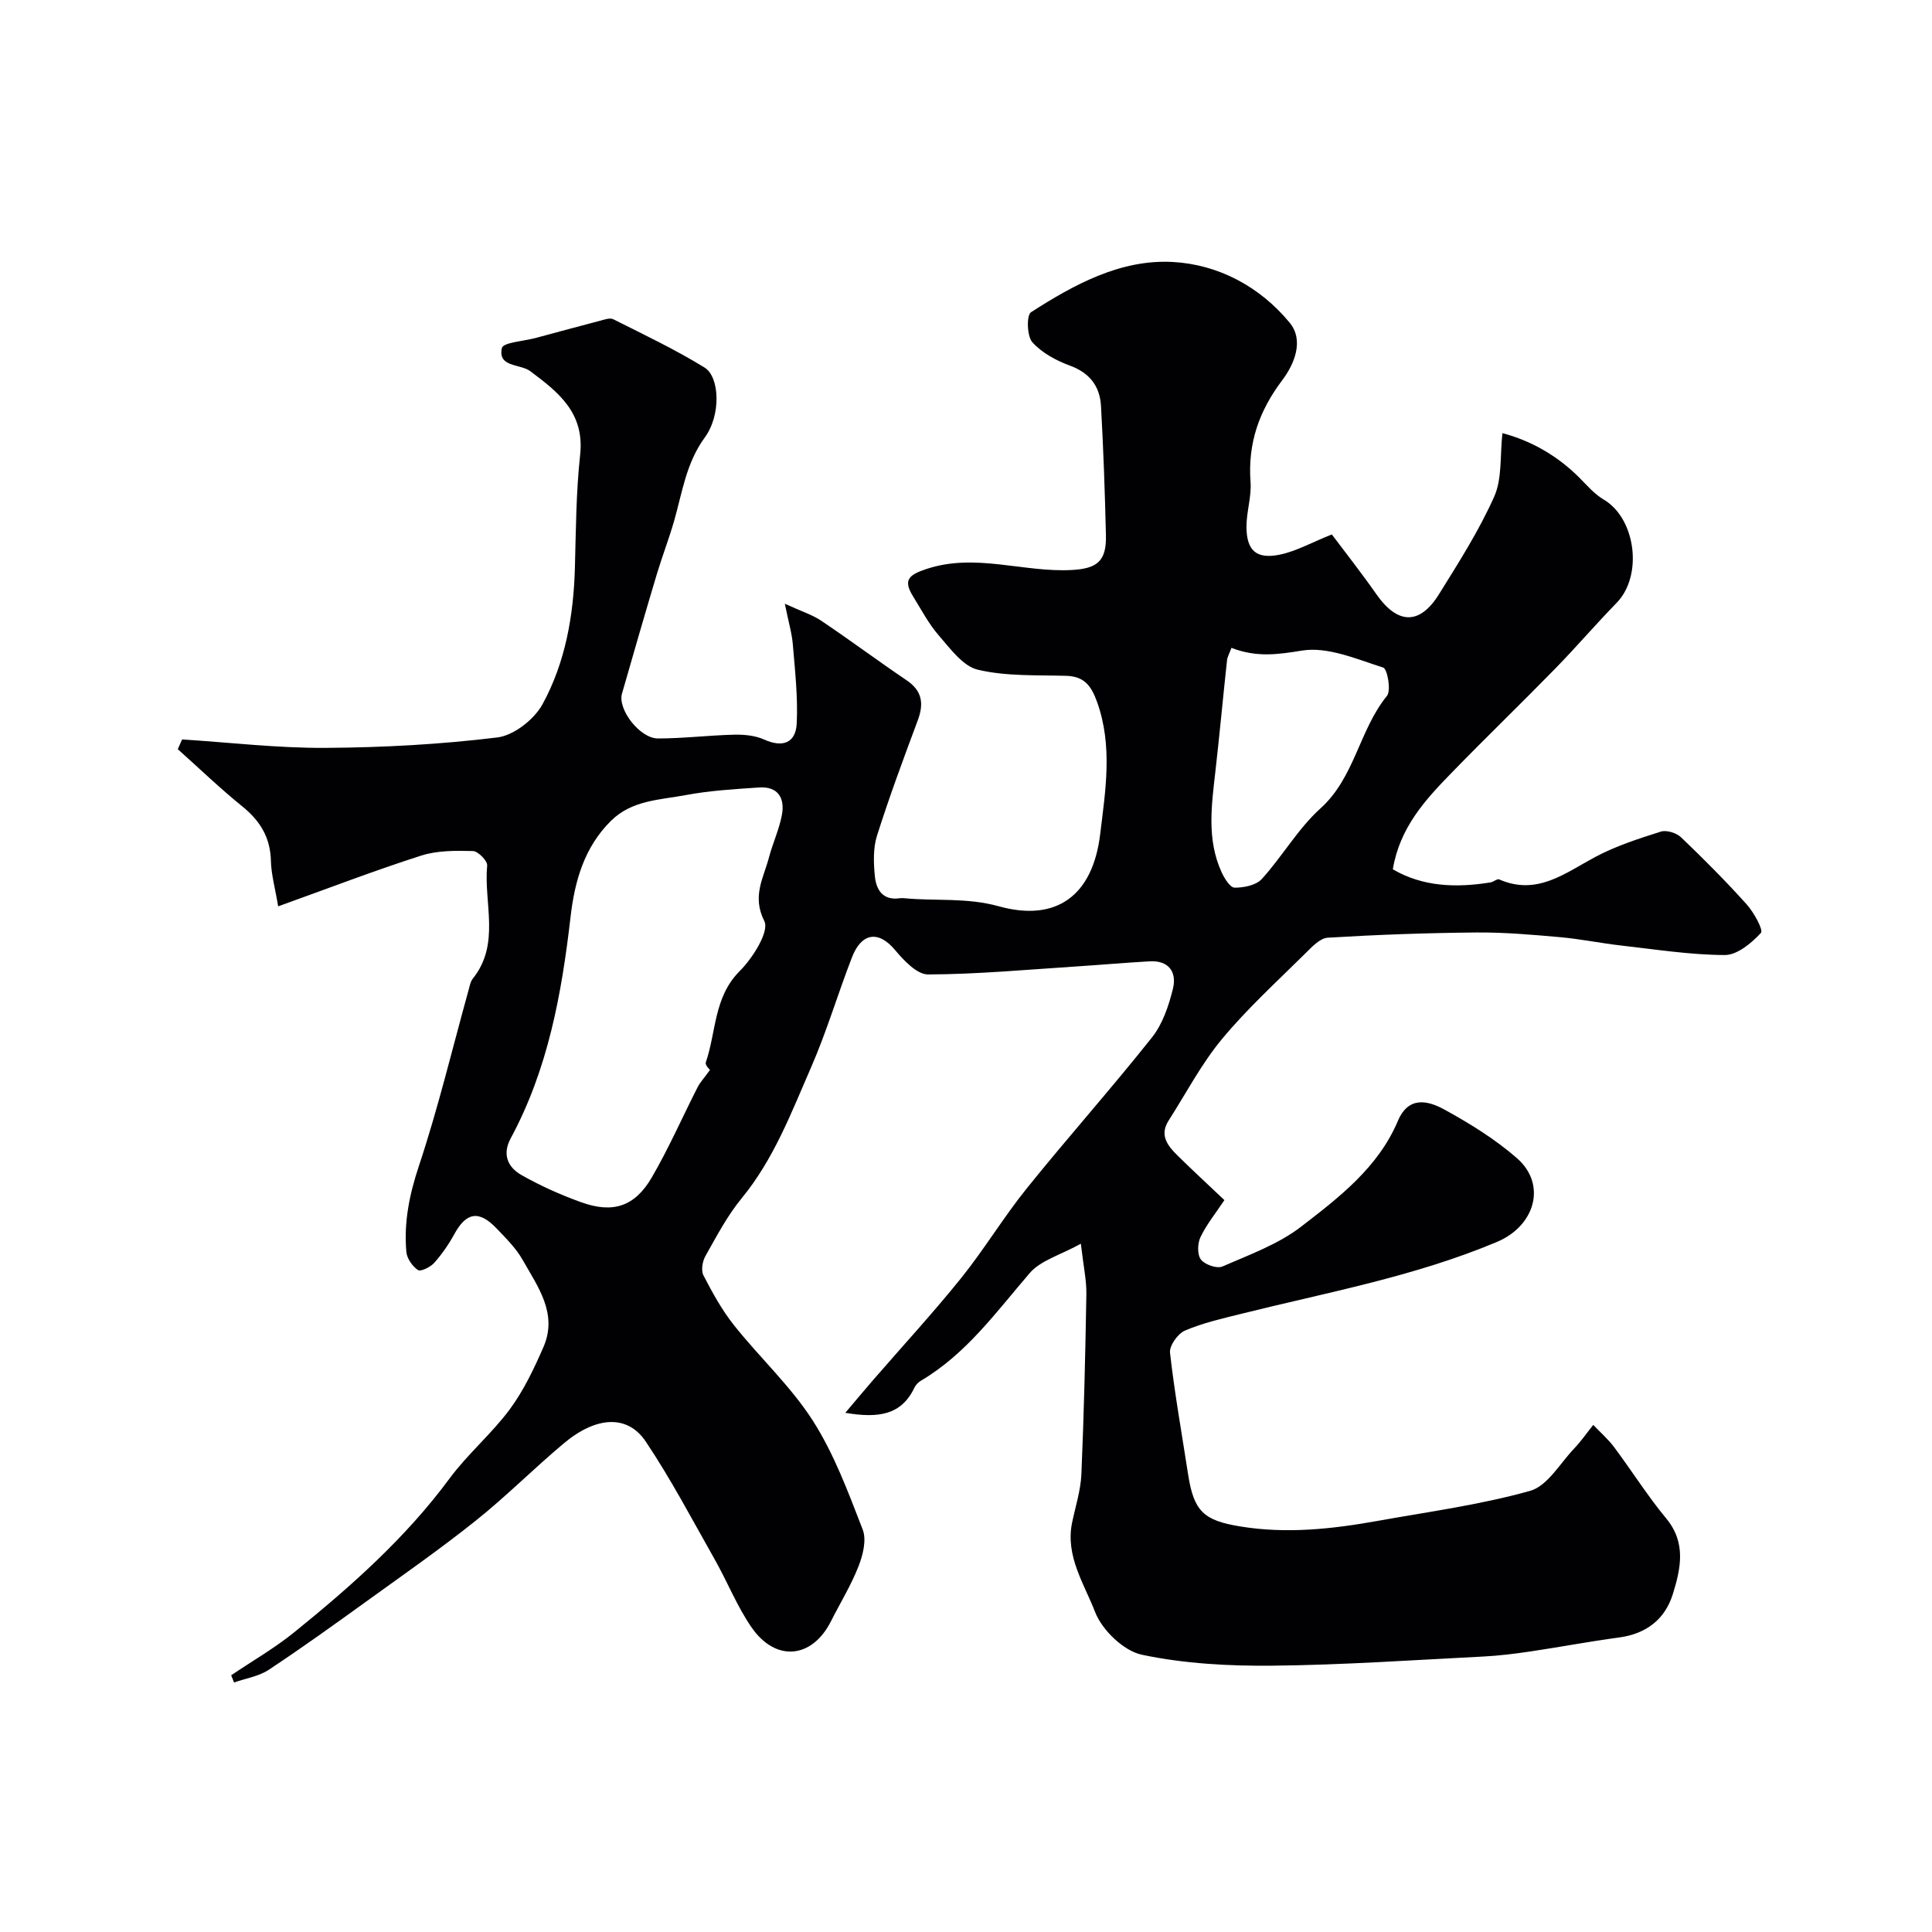
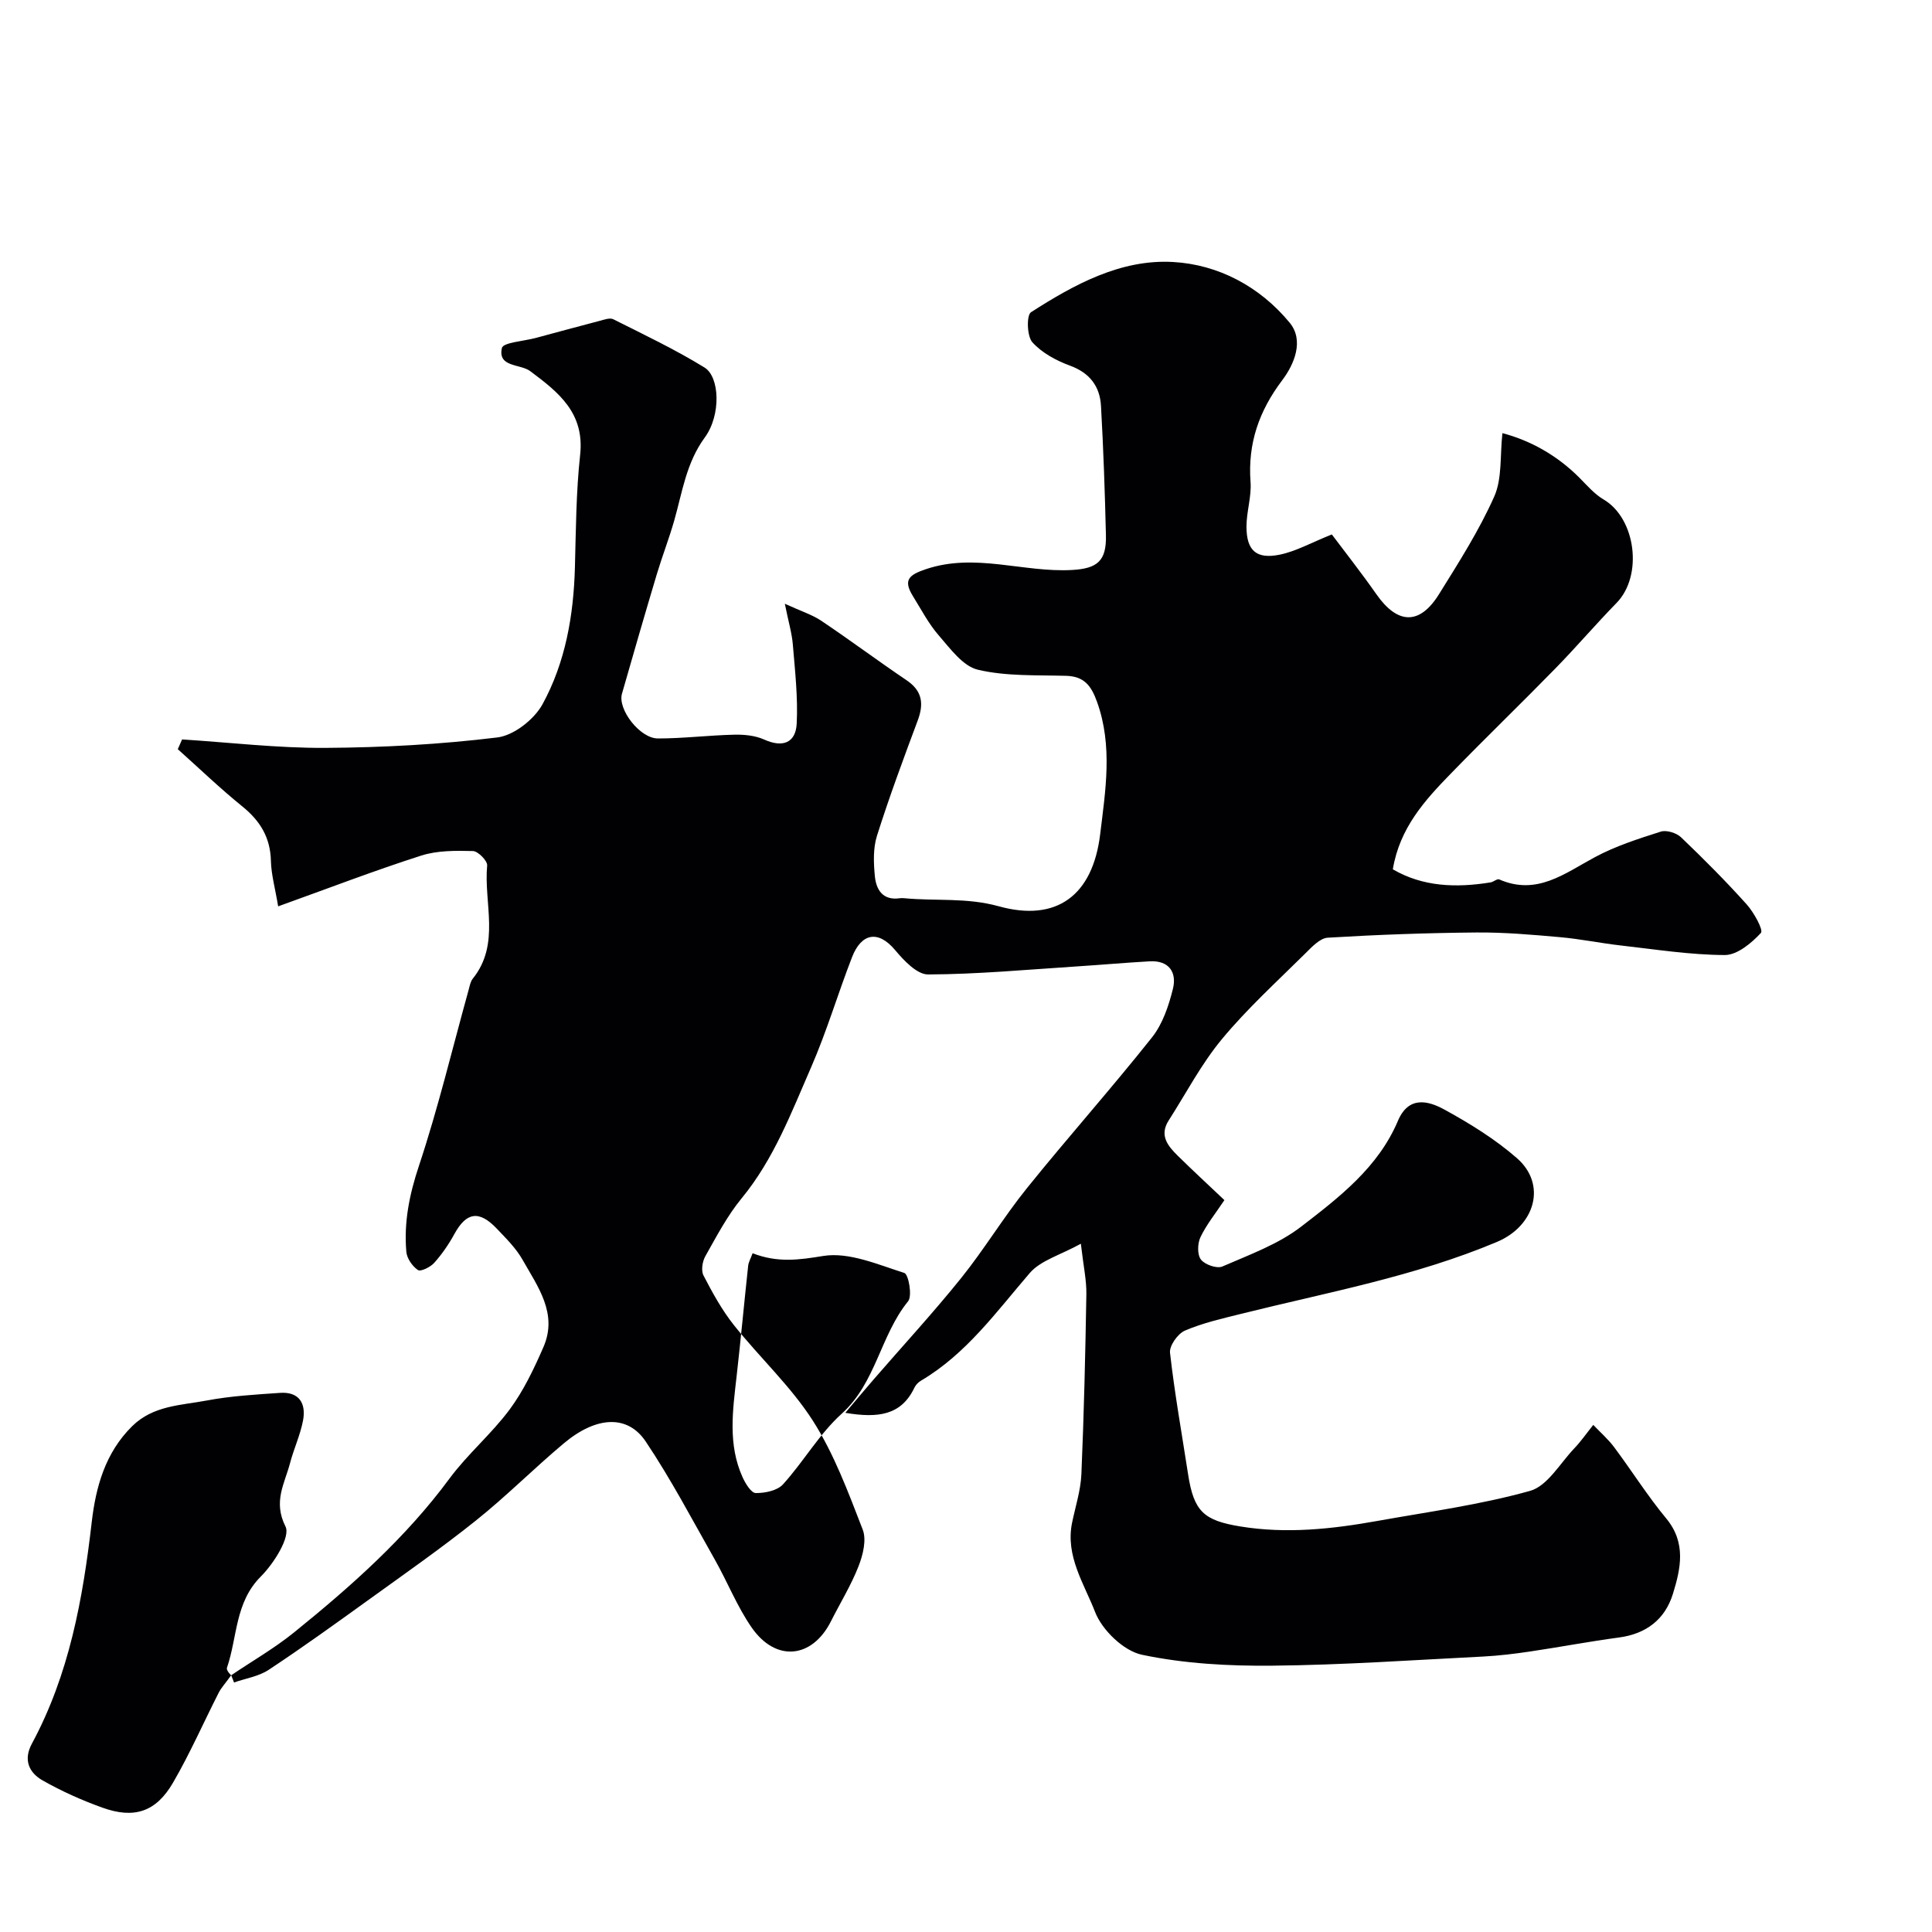
<svg xmlns="http://www.w3.org/2000/svg" enable-background="new 0 0 400 400" viewBox="0 0 400 400">
-   <path d="m47.86 346.85c4.36-2.95 8.96-5.59 13.04-8.89 11.78-9.53 23.08-19.54 32.17-31.85 3.75-5.07 8.71-9.25 12.47-14.32 2.88-3.9 5.03-8.43 6.98-12.91 3.01-6.93-1.19-12.5-4.33-18.06-1.35-2.39-3.41-4.42-5.34-6.45-3.67-3.86-6.3-3.41-8.78 1.13-1.16 2.12-2.57 4.17-4.18 5.97-.79.88-2.8 1.86-3.36 1.48-1.15-.78-2.28-2.4-2.4-3.76-.54-6.11.63-11.89 2.61-17.83 3.98-11.97 6.92-24.3 10.3-36.47.21-.77.36-1.65.83-2.25 5.79-7.19 2.26-15.61 2.99-23.45.09-.95-1.88-2.96-2.94-2.99-3.57-.09-7.36-.13-10.71.94-9.65 3.09-19.13 6.74-29.62 10.51-.63-3.78-1.43-6.58-1.5-9.39-.11-4.85-2.22-8.31-5.92-11.3-4.62-3.74-8.92-7.88-13.36-11.85.3-.67.6-1.35.89-2.02 9.89.63 19.79 1.81 29.67 1.75 11.88-.07 23.82-.72 35.6-2.16 3.42-.42 7.63-3.73 9.35-6.87 4.75-8.68 6.44-18.4 6.71-28.33.21-7.77.24-15.58 1.08-23.29.95-8.68-4.42-12.93-10.32-17.34-2.09-1.56-6.77-.76-5.88-4.8.25-1.15 4.56-1.42 7.01-2.08 4.39-1.18 8.78-2.38 13.19-3.53.93-.24 2.13-.7 2.85-.35 6.37 3.2 12.84 6.27 18.9 10 3.15 1.93 3.46 9.83.07 14.47-3.87 5.29-4.66 11.33-6.34 17.22-1.07 3.74-2.49 7.39-3.61 11.12-2.46 8.23-4.85 16.47-7.21 24.73-.92 3.22 3.7 9.26 7.45 9.26 5.26 0 10.52-.66 15.79-.78 2.07-.05 4.34.17 6.19 1 3.87 1.75 6.55.69 6.75-3.31.27-5.42-.35-10.9-.8-16.33-.19-2.36-.9-4.68-1.66-8.47 3.36 1.54 5.64 2.25 7.54 3.52 5.96 4 11.72 8.3 17.67 12.32 3.27 2.21 3.6 4.86 2.3 8.34-2.95 7.9-5.89 15.82-8.43 23.85-.82 2.59-.71 5.61-.44 8.37.27 2.79 1.63 5.08 5.15 4.57.33-.05.67-.03 1 0 6.47.62 12.83-.18 19.48 1.66 11.99 3.33 19.48-2.21 21.02-14.92 1.09-9.02 2.63-18.24-.64-27.37-1.23-3.42-2.69-5.32-6.45-5.42-6.1-.17-12.38.12-18.23-1.26-3.1-.73-5.71-4.36-8.08-7.08-2.12-2.43-3.65-5.39-5.37-8.16-2.07-3.35-.84-4.4 2.75-5.6 10.17-3.4 20.11.74 30.15.19 5.28-.29 7.19-1.86 7.06-7.19-.21-8.92-.52-17.85-1.02-26.76-.23-4.05-2.3-6.84-6.4-8.35-2.86-1.05-5.84-2.65-7.82-4.86-1.12-1.26-1.22-5.6-.27-6.21 8.94-5.74 18.56-11 29.37-10.4 9.44.52 18.04 5.12 24.18 12.57 3.03 3.67.96 8.6-1.53 11.9-4.81 6.37-7.16 13.09-6.57 21.06.23 3.06-.85 6.19-.84 9.29.01 4.89 2.01 6.75 6.82 5.79 3.39-.68 6.55-2.48 10.85-4.2 2.64 3.52 6.07 7.87 9.24 12.4 4.37 6.24 8.94 6.42 12.95-.03 4.09-6.57 8.29-13.16 11.43-20.2 1.67-3.75 1.18-8.46 1.7-13.14 5.63 1.47 11.22 4.49 15.93 9.22 1.59 1.6 3.12 3.4 5.03 4.52 6.67 3.93 8.18 15.76 2.68 21.4-4.32 4.43-8.35 9.15-12.67 13.57-7.15 7.32-14.52 14.43-21.65 21.77-5.38 5.53-10.59 11.24-12.01 19.82 6.19 3.62 13.1 3.87 20.23 2.71.62-.1 1.37-.8 1.79-.62 7.8 3.42 13.56-1.25 19.83-4.61 4.26-2.29 8.98-3.8 13.62-5.28 1.18-.38 3.24.26 4.19 1.16 4.69 4.48 9.27 9.08 13.6 13.9 1.49 1.66 3.5 5.31 2.95 5.91-1.95 2.11-4.91 4.58-7.47 4.58-7.19-.03-14.37-1.17-21.55-1.98-4.21-.48-8.37-1.35-12.58-1.72-5.75-.51-11.53-1.02-17.3-.97-10.27.09-20.54.46-30.79 1.08-1.61.1-3.29 1.92-4.63 3.25-5.86 5.81-12.01 11.4-17.26 17.73-4.27 5.14-7.42 11.21-11.05 16.88-1.98 3.1-.13 5.29 1.9 7.29 3.08 3.04 6.27 5.97 9.65 9.18-1.87 2.81-3.73 5.09-4.96 7.68-.62 1.3-.68 3.62.1 4.63.82 1.06 3.32 1.93 4.45 1.43 5.6-2.44 11.58-4.6 16.33-8.27 7.85-6.05 15.93-12.25 20-21.87 2.21-5.23 6.26-4.2 9.66-2.33 5.26 2.89 10.48 6.11 14.98 10.04 6.26 5.47 3.73 14.04-4.12 17.34-17.05 7.18-35.15 10.45-52.95 14.89-3.94.98-7.96 1.89-11.67 3.48-1.47.63-3.25 3.14-3.08 4.59.95 8.42 2.45 16.77 3.74 25.15 1.19 7.72 3.26 9.56 10.78 10.8 9.57 1.57 18.99.55 28.38-1.13 10.59-1.9 21.32-3.34 31.64-6.23 3.59-1 6.19-5.68 9.14-8.78 1.44-1.51 2.64-3.25 3.95-4.88 1.45 1.53 3.07 2.94 4.32 4.61 3.64 4.87 6.89 10.06 10.77 14.74 4.2 5.06 3.02 10.4 1.39 15.66-1.64 5.27-5.53 8.26-11.18 9.01-6.13.82-12.22 1.98-18.34 2.89-3.24.48-6.5.88-9.77 1.05-14.53.73-29.07 1.75-43.61 1.89-9.03.09-18.24-.41-27.02-2.26-3.8-.8-8.26-5.11-9.71-8.87-2.25-5.82-6.19-11.59-4.75-18.5.69-3.33 1.77-6.65 1.92-10.01.53-12.41.82-24.84 1.03-37.26.05-2.88-.6-5.77-1.14-10.46-4.25 2.35-8.32 3.44-10.59 6.08-6.93 8.05-13.13 16.73-22.52 22.28-.55.32-1.08.87-1.35 1.44-2.71 5.7-7.47 6.36-14.31 5.21 2.23-2.63 3.98-4.74 5.77-6.8 6.08-7.02 12.38-13.85 18.2-21.08 4.81-5.98 8.79-12.62 13.6-18.59 8.49-10.54 17.51-20.66 25.93-31.26 2.2-2.77 3.46-6.54 4.33-10.05.84-3.38-.77-5.92-4.8-5.7-5.1.29-10.19.74-15.29 1.07-10.2.66-20.4 1.61-30.6 1.65-2.3.01-5.01-2.88-6.82-5.04-3.57-4.26-7.02-3.44-8.92 1.45-2.94 7.56-5.24 15.39-8.48 22.81-4.09 9.37-7.71 19.01-14.37 27.11-2.98 3.62-5.2 7.88-7.52 11.99-.62 1.09-.92 2.98-.39 4 1.85 3.57 3.82 7.17 6.32 10.31 5.32 6.69 11.74 12.61 16.31 19.74 4.42 6.91 7.34 14.84 10.33 22.55.83 2.13.06 5.26-.85 7.58-1.54 3.95-3.8 7.61-5.72 11.42-3.89 7.71-11.4 8.5-16.41 1.3-3.03-4.36-5.01-9.44-7.65-14.1-4.65-8.21-9.05-16.6-14.29-24.42-3.77-5.62-10.24-5.25-16.96.38-6.19 5.19-11.91 10.96-18.21 15.99-7.27 5.81-14.91 11.14-22.46 16.59-6.74 4.86-13.5 9.73-20.43 14.31-2.07 1.37-4.77 1.77-7.18 2.62-.18-.51-.38-1-.59-1.49zm99.14-125.34c.03.05-1.07-.98-.87-1.56 2.18-6.33 1.62-13.51 7.03-18.91 2.69-2.69 6.16-8.2 5.09-10.33-2.61-5.18-.17-8.89.94-13.13.78-2.97 2.12-5.82 2.69-8.82.66-3.5-.77-6-4.77-5.72-5.07.35-10.19.64-15.16 1.58-5.35 1.01-11.07 1.01-15.44 5.31-5.6 5.52-7.54 12.62-8.38 19.88-1.84 15.95-4.67 31.55-12.39 45.86-1.82 3.37-.58 6.01 2.21 7.6 3.92 2.23 8.1 4.1 12.35 5.63 6.6 2.39 11.13.92 14.66-5.15 3.5-6.02 6.31-12.44 9.47-18.65.51-1 1.32-1.86 2.57-3.59zm107.96-87.38c-.41 1.12-.84 1.84-.92 2.59-.83 7.65-1.53 15.31-2.4 22.95-.8 7.04-1.82 14.09 1.25 20.85.59 1.3 1.78 3.25 2.72 3.26 1.92.02 4.47-.5 5.65-1.81 4.25-4.69 7.48-10.4 12.13-14.6 7.12-6.43 8-16.21 13.76-23.29.91-1.11.09-5.6-.78-5.87-5.48-1.74-11.47-4.37-16.77-3.52-5.03.82-9.45 1.46-14.64-.56z" fill="#010103" />
+   <path d="m47.86 346.85c4.36-2.95 8.96-5.59 13.04-8.89 11.78-9.53 23.08-19.54 32.17-31.85 3.75-5.07 8.71-9.25 12.47-14.32 2.88-3.9 5.03-8.43 6.98-12.91 3.01-6.93-1.19-12.5-4.33-18.06-1.35-2.39-3.41-4.42-5.34-6.45-3.67-3.86-6.3-3.41-8.78 1.13-1.16 2.12-2.57 4.17-4.18 5.97-.79.88-2.8 1.86-3.36 1.48-1.15-.78-2.28-2.4-2.4-3.76-.54-6.11.63-11.89 2.61-17.83 3.98-11.97 6.92-24.3 10.3-36.47.21-.77.36-1.65.83-2.25 5.79-7.19 2.26-15.61 2.99-23.45.09-.95-1.88-2.96-2.94-2.99-3.57-.09-7.36-.13-10.71.94-9.65 3.09-19.13 6.74-29.62 10.51-.63-3.78-1.43-6.58-1.5-9.39-.11-4.85-2.22-8.31-5.92-11.3-4.62-3.74-8.92-7.88-13.36-11.85.3-.67.6-1.35.89-2.02 9.89.63 19.79 1.81 29.67 1.75 11.88-.07 23.82-.72 35.6-2.16 3.42-.42 7.63-3.73 9.35-6.87 4.75-8.68 6.44-18.4 6.71-28.33.21-7.77.24-15.58 1.08-23.29.95-8.68-4.42-12.93-10.32-17.34-2.09-1.56-6.77-.76-5.88-4.8.25-1.15 4.56-1.42 7.01-2.08 4.39-1.18 8.78-2.38 13.19-3.53.93-.24 2.13-.7 2.85-.35 6.37 3.2 12.84 6.27 18.9 10 3.15 1.93 3.46 9.83.07 14.47-3.87 5.29-4.66 11.33-6.34 17.22-1.07 3.74-2.49 7.39-3.61 11.12-2.46 8.23-4.85 16.47-7.21 24.73-.92 3.22 3.7 9.26 7.45 9.26 5.26 0 10.52-.66 15.79-.78 2.07-.05 4.34.17 6.19 1 3.87 1.75 6.55.69 6.75-3.31.27-5.42-.35-10.9-.8-16.33-.19-2.36-.9-4.68-1.66-8.47 3.36 1.54 5.64 2.25 7.54 3.52 5.96 4 11.72 8.3 17.67 12.32 3.27 2.21 3.6 4.86 2.3 8.34-2.95 7.9-5.89 15.82-8.43 23.85-.82 2.59-.71 5.61-.44 8.37.27 2.79 1.63 5.08 5.15 4.57.33-.05.67-.03 1 0 6.47.62 12.83-.18 19.48 1.66 11.99 3.33 19.48-2.21 21.02-14.92 1.09-9.02 2.63-18.24-.64-27.37-1.23-3.42-2.69-5.32-6.45-5.42-6.1-.17-12.38.12-18.23-1.26-3.1-.73-5.71-4.36-8.08-7.08-2.12-2.43-3.65-5.39-5.37-8.16-2.07-3.35-.84-4.4 2.75-5.6 10.17-3.4 20.11.74 30.15.19 5.28-.29 7.19-1.86 7.06-7.19-.21-8.92-.52-17.85-1.02-26.76-.23-4.05-2.3-6.84-6.4-8.35-2.86-1.05-5.84-2.65-7.82-4.86-1.12-1.26-1.22-5.6-.27-6.21 8.94-5.74 18.56-11 29.37-10.4 9.44.52 18.04 5.12 24.18 12.57 3.03 3.67.96 8.6-1.53 11.9-4.81 6.37-7.16 13.09-6.57 21.06.23 3.06-.85 6.19-.84 9.29.01 4.89 2.01 6.75 6.82 5.79 3.39-.68 6.55-2.48 10.85-4.2 2.64 3.52 6.07 7.87 9.24 12.4 4.37 6.24 8.94 6.42 12.95-.03 4.09-6.57 8.29-13.16 11.43-20.2 1.67-3.75 1.18-8.46 1.7-13.14 5.63 1.47 11.22 4.49 15.93 9.22 1.59 1.6 3.12 3.4 5.03 4.52 6.67 3.93 8.18 15.76 2.68 21.4-4.32 4.43-8.35 9.15-12.67 13.57-7.15 7.32-14.52 14.43-21.65 21.77-5.38 5.53-10.59 11.24-12.01 19.82 6.19 3.62 13.1 3.87 20.23 2.71.62-.1 1.37-.8 1.79-.62 7.8 3.42 13.56-1.25 19.83-4.61 4.26-2.29 8.98-3.8 13.62-5.28 1.18-.38 3.24.26 4.19 1.16 4.69 4.48 9.27 9.08 13.6 13.9 1.49 1.66 3.5 5.31 2.95 5.91-1.95 2.11-4.91 4.58-7.47 4.58-7.19-.03-14.37-1.17-21.55-1.98-4.21-.48-8.37-1.35-12.58-1.72-5.75-.51-11.53-1.02-17.3-.97-10.27.09-20.54.46-30.79 1.08-1.61.1-3.29 1.92-4.63 3.25-5.86 5.81-12.01 11.4-17.26 17.73-4.27 5.14-7.42 11.21-11.05 16.88-1.98 3.1-.13 5.29 1.9 7.29 3.08 3.04 6.27 5.97 9.65 9.18-1.87 2.81-3.73 5.09-4.96 7.68-.62 1.3-.68 3.62.1 4.63.82 1.06 3.32 1.93 4.45 1.43 5.6-2.44 11.58-4.6 16.33-8.27 7.85-6.05 15.93-12.25 20-21.87 2.21-5.23 6.26-4.2 9.66-2.33 5.26 2.89 10.48 6.11 14.98 10.04 6.26 5.47 3.73 14.04-4.12 17.34-17.05 7.18-35.15 10.45-52.95 14.89-3.94.98-7.96 1.89-11.67 3.48-1.47.63-3.25 3.14-3.08 4.59.95 8.42 2.45 16.77 3.74 25.15 1.19 7.72 3.26 9.56 10.78 10.8 9.57 1.57 18.99.55 28.38-1.13 10.59-1.9 21.32-3.34 31.64-6.23 3.59-1 6.19-5.68 9.14-8.78 1.44-1.51 2.64-3.25 3.95-4.88 1.45 1.53 3.07 2.94 4.32 4.61 3.64 4.87 6.89 10.06 10.77 14.74 4.2 5.06 3.02 10.4 1.39 15.66-1.64 5.27-5.53 8.26-11.18 9.01-6.13.82-12.22 1.98-18.34 2.89-3.24.48-6.5.88-9.77 1.05-14.53.73-29.07 1.75-43.61 1.89-9.03.09-18.24-.41-27.02-2.26-3.8-.8-8.26-5.11-9.71-8.87-2.25-5.82-6.19-11.59-4.75-18.5.69-3.33 1.77-6.65 1.92-10.01.53-12.41.82-24.84 1.03-37.26.05-2.88-.6-5.77-1.14-10.46-4.25 2.35-8.32 3.44-10.59 6.08-6.93 8.05-13.13 16.73-22.52 22.28-.55.32-1.08.87-1.35 1.44-2.71 5.7-7.47 6.36-14.31 5.21 2.23-2.63 3.98-4.74 5.77-6.8 6.08-7.02 12.38-13.85 18.2-21.08 4.81-5.98 8.79-12.62 13.6-18.59 8.49-10.54 17.51-20.66 25.93-31.26 2.2-2.77 3.46-6.54 4.33-10.05.84-3.38-.77-5.92-4.8-5.7-5.1.29-10.19.74-15.29 1.07-10.2.66-20.4 1.61-30.6 1.65-2.3.01-5.01-2.88-6.82-5.04-3.57-4.26-7.02-3.44-8.92 1.45-2.94 7.56-5.24 15.39-8.48 22.81-4.09 9.37-7.71 19.01-14.37 27.11-2.98 3.62-5.2 7.88-7.52 11.99-.62 1.09-.92 2.98-.39 4 1.85 3.57 3.82 7.17 6.32 10.31 5.32 6.69 11.74 12.61 16.31 19.74 4.42 6.91 7.34 14.84 10.33 22.55.83 2.13.06 5.26-.85 7.58-1.54 3.95-3.8 7.61-5.72 11.42-3.89 7.71-11.4 8.5-16.41 1.3-3.03-4.36-5.01-9.44-7.65-14.1-4.65-8.21-9.05-16.6-14.29-24.42-3.77-5.62-10.24-5.25-16.96.38-6.19 5.19-11.91 10.96-18.21 15.99-7.27 5.81-14.91 11.14-22.46 16.59-6.74 4.86-13.5 9.73-20.43 14.31-2.07 1.37-4.77 1.77-7.18 2.62-.18-.51-.38-1-.59-1.49zc.03.05-1.07-.98-.87-1.56 2.18-6.33 1.62-13.51 7.03-18.91 2.69-2.69 6.16-8.2 5.09-10.33-2.61-5.18-.17-8.89.94-13.13.78-2.97 2.12-5.82 2.69-8.82.66-3.5-.77-6-4.77-5.72-5.07.35-10.19.64-15.16 1.58-5.35 1.01-11.07 1.01-15.44 5.31-5.6 5.52-7.54 12.62-8.38 19.88-1.84 15.95-4.67 31.55-12.39 45.86-1.82 3.37-.58 6.01 2.21 7.6 3.92 2.23 8.1 4.1 12.35 5.63 6.6 2.39 11.13.92 14.66-5.15 3.5-6.02 6.31-12.44 9.47-18.65.51-1 1.32-1.86 2.57-3.59zm107.96-87.38c-.41 1.12-.84 1.84-.92 2.59-.83 7.65-1.53 15.31-2.4 22.95-.8 7.04-1.82 14.09 1.25 20.85.59 1.3 1.78 3.25 2.72 3.26 1.92.02 4.47-.5 5.65-1.81 4.25-4.69 7.48-10.4 12.13-14.6 7.12-6.43 8-16.21 13.76-23.29.91-1.11.09-5.6-.78-5.87-5.48-1.74-11.47-4.37-16.77-3.52-5.03.82-9.45 1.46-14.64-.56z" fill="#010103" />
</svg>